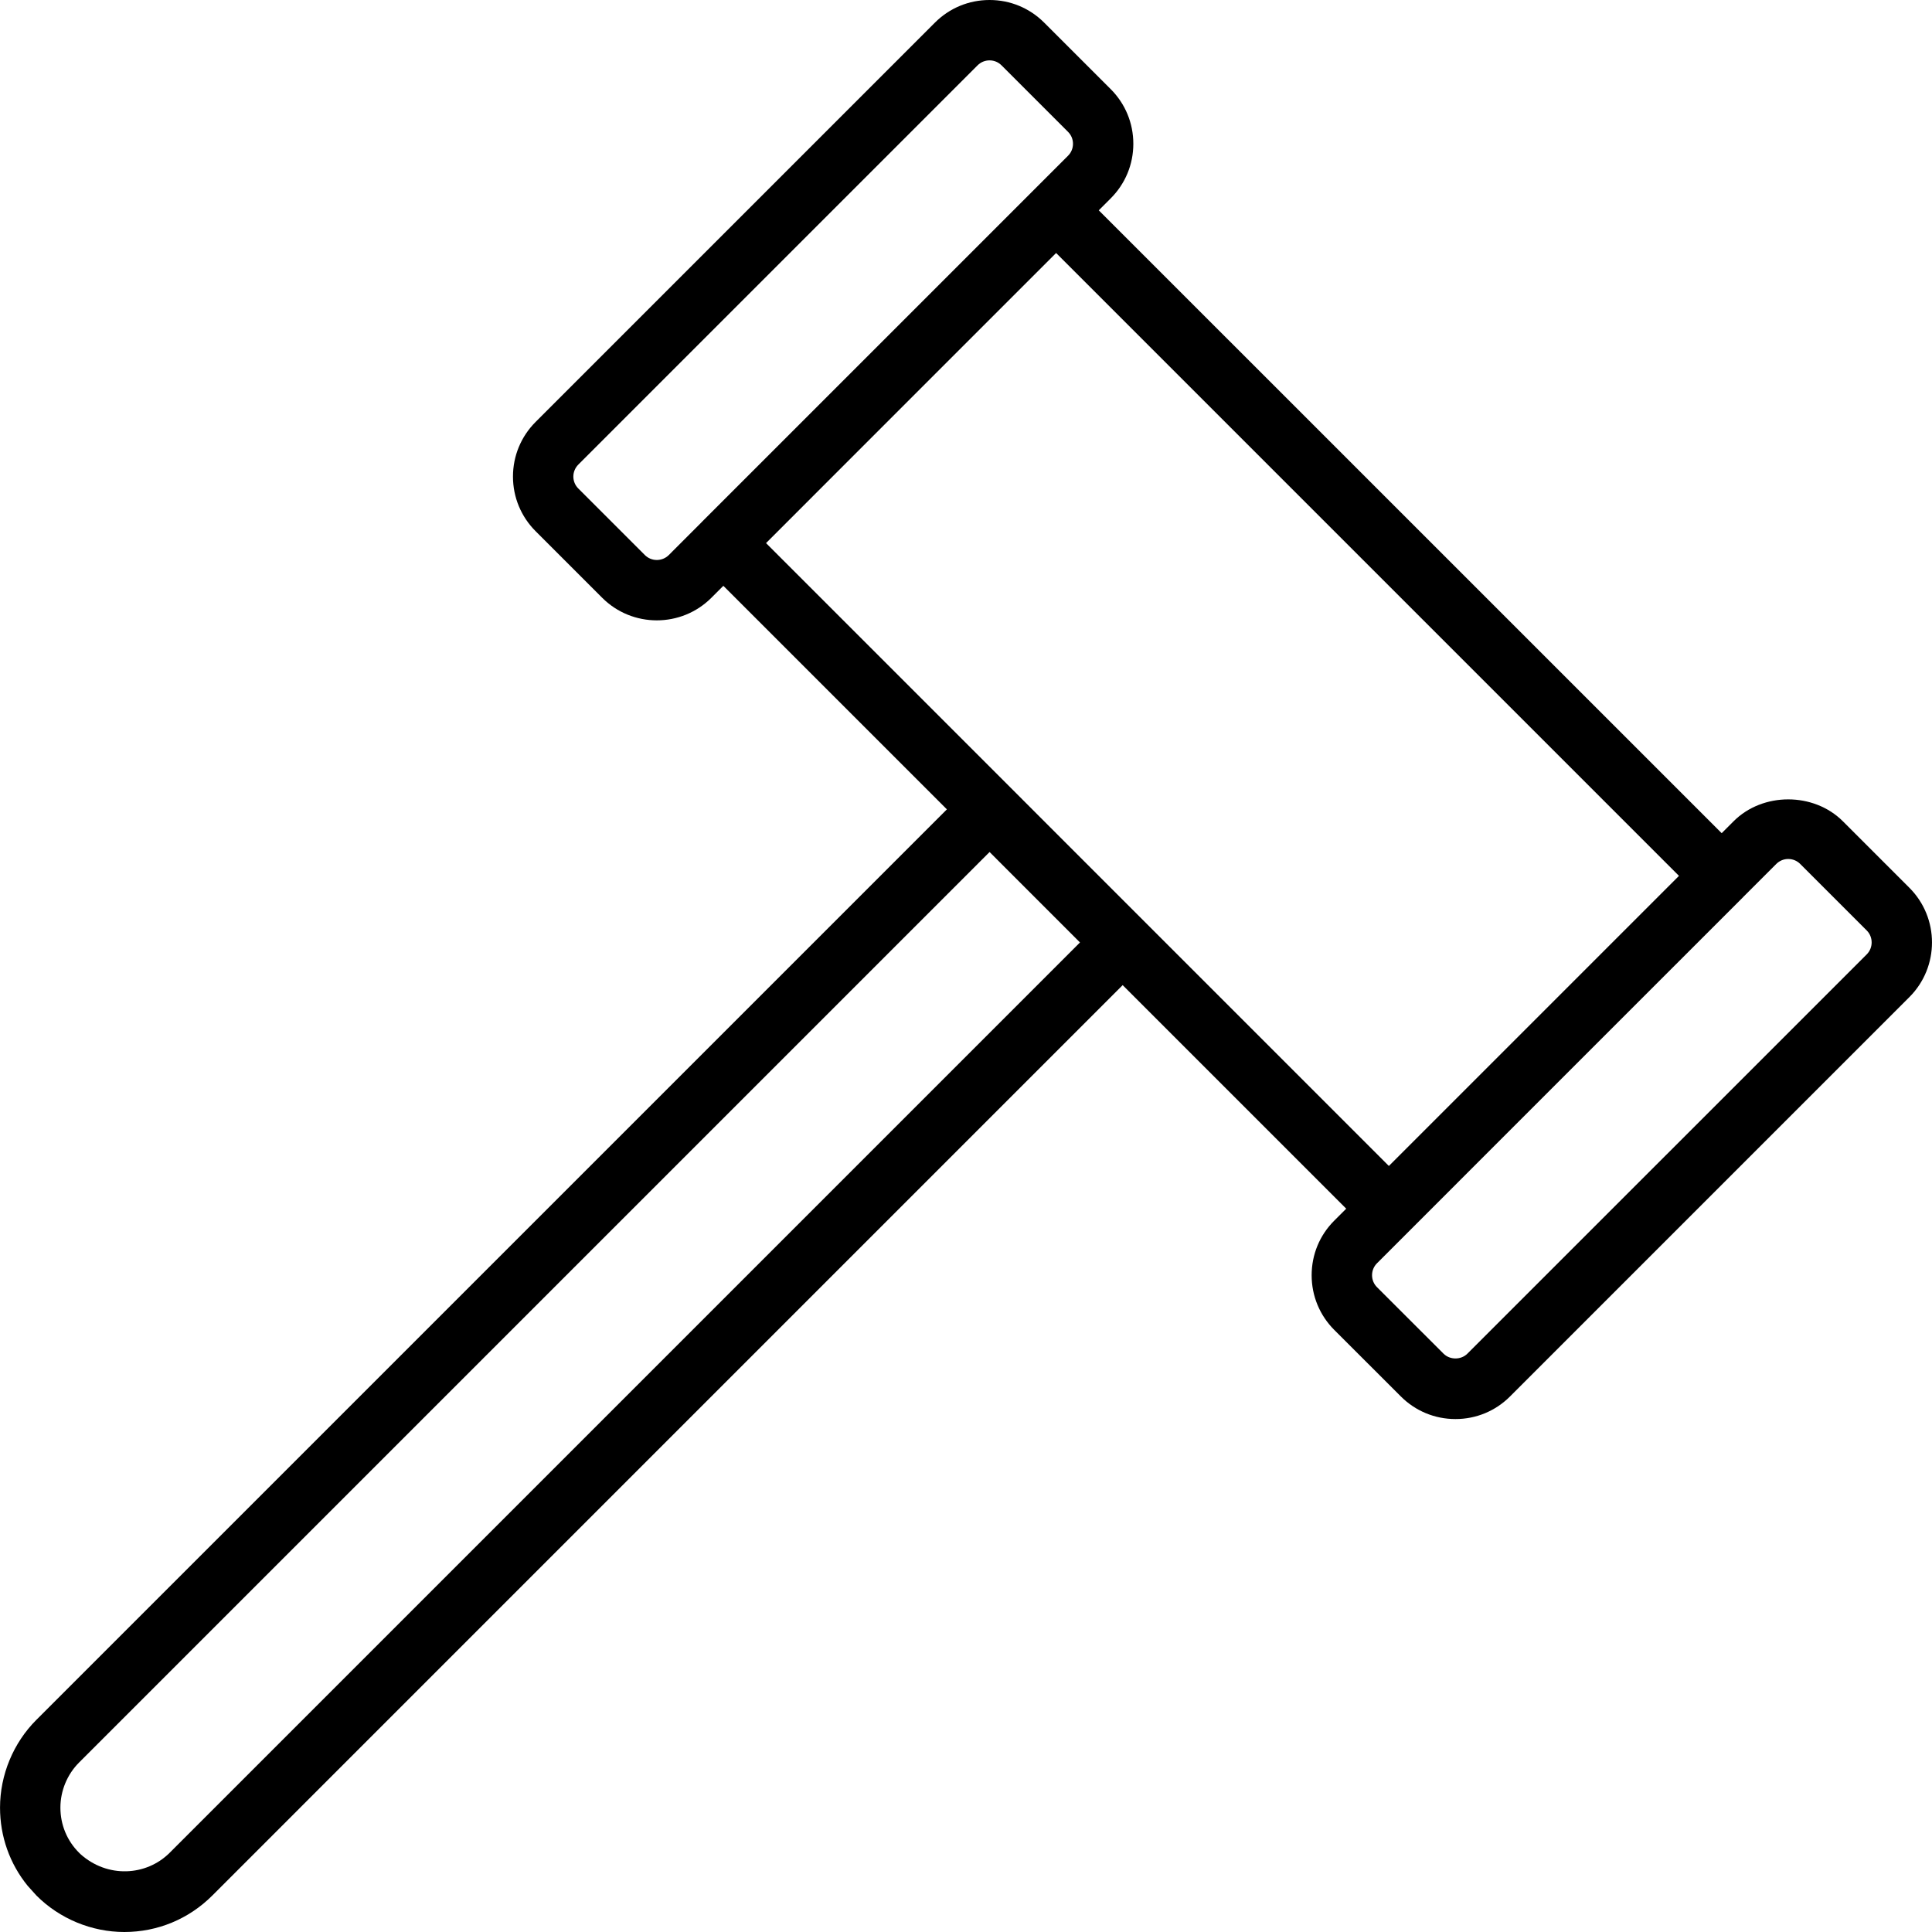
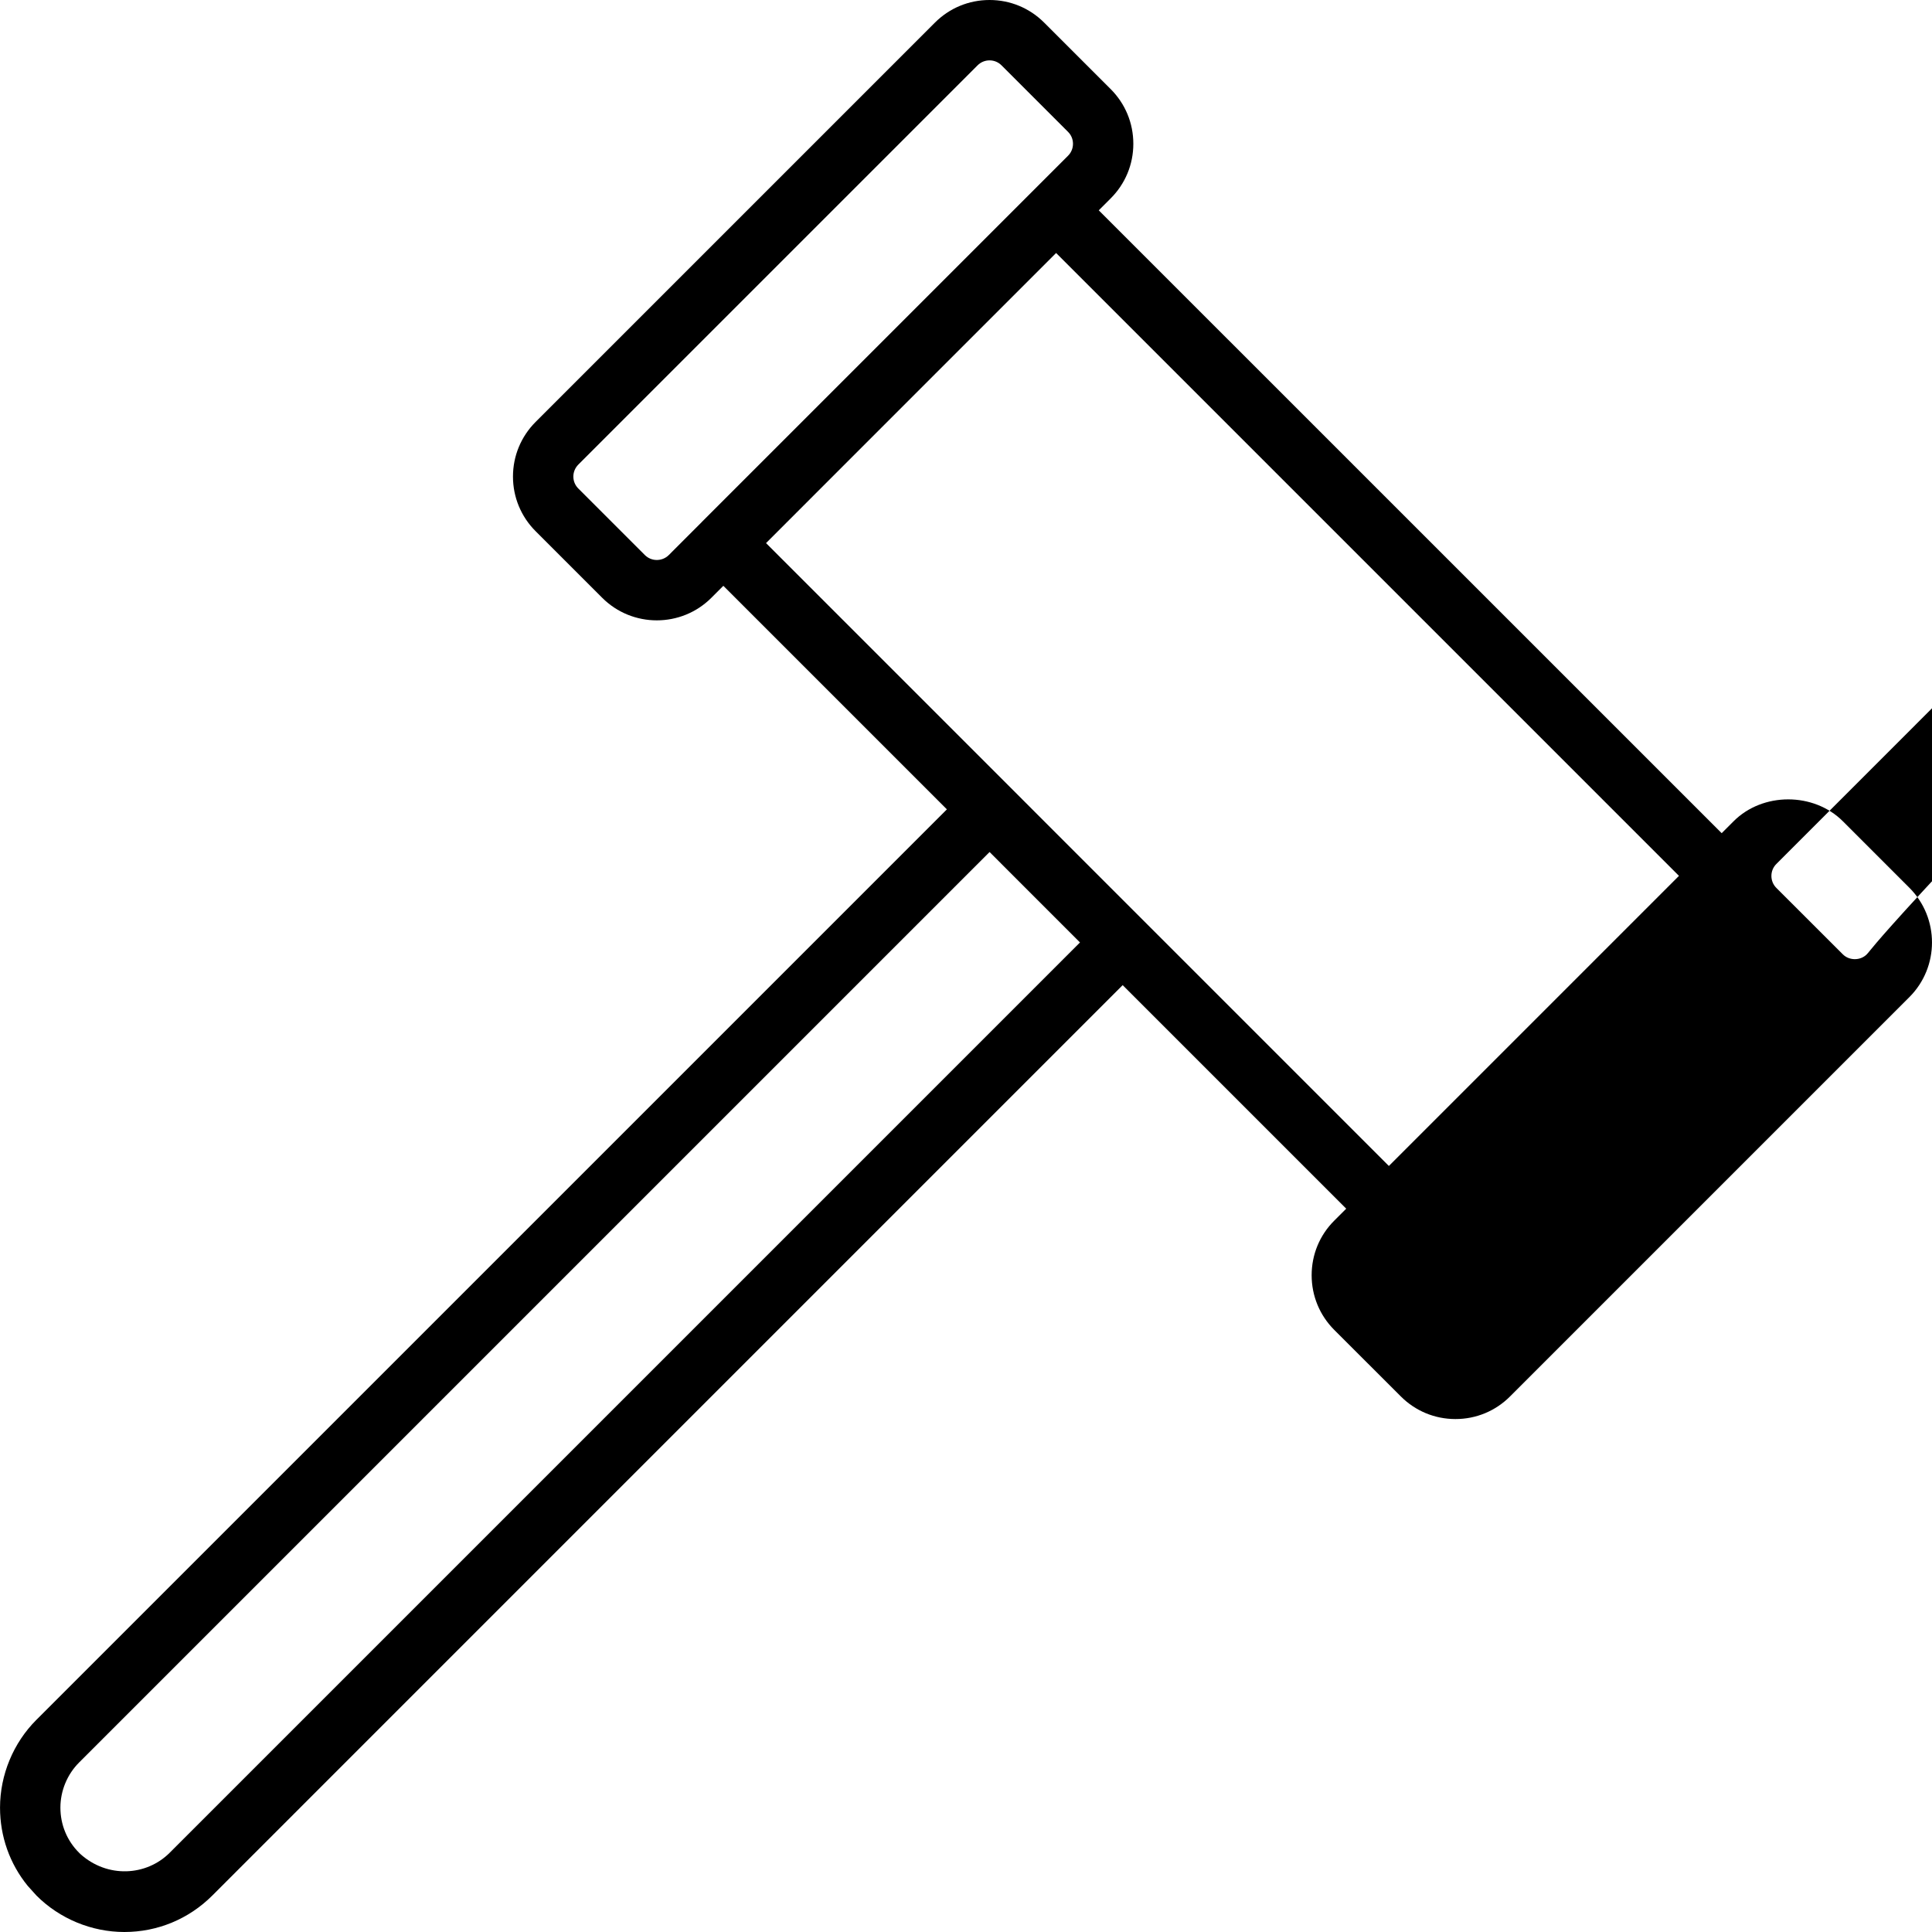
<svg xmlns="http://www.w3.org/2000/svg" fill="#000000" height="800px" width="800px" version="1.1" id="Layer_1" viewBox="0 0 64 64" enable-background="new 0 0 64 64" xml:space="preserve">
-   <path id="Hammer_1_" d="M63.252,29.41l-2.205-2.205c-0.968-0.967-2.655-0.965-3.619,0  l-0.395,0.395L36.398,6.967l0.394-0.394c0.483-0.482,0.751-1.125,0.751-1.809  c0-0.685-0.266-1.328-0.75-1.812L34.59,0.75C34.108,0.267,33.465,0,32.781,0  c0,0,0,0-0.001,0c-0.684,0-1.327,0.266-1.81,0.75L17.743,13.977  c-0.483,0.483-0.75,1.127-0.75,1.81c0,0.683,0.267,1.327,0.75,1.81l2.205,2.205  c0.499,0.499,1.154,0.748,1.809,0.748c0.655,0,1.31-0.249,1.809-0.748  l0.396-0.396l7.405,7.405L1.208,56.969c-0.767,0.765-1.207,1.826-1.207,2.912  c0,0.955,0.322,1.859,0.915,2.588l0.293,0.325C1.975,63.561,3.036,64,4.119,64  c1.098,0,2.132-0.428,2.912-1.206l30.159-30.16l7.405,7.405l-0.395,0.395  c-0.484,0.482-0.75,1.125-0.75,1.81c0,0.684,0.266,1.327,0.749,1.811l2.205,2.203  c0.482,0.483,1.125,0.75,1.81,0.75c0.684,0,1.326-0.266,1.809-0.75  L63.252,33.029C64.249,32.031,64.249,30.408,63.252,29.41z M21.362,18.387  l-2.205-2.205c-0.105-0.105-0.164-0.246-0.164-0.395  c0-0.149,0.059-0.29,0.164-0.396L32.384,2.164C32.49,2.058,32.631,2,32.78,2h0.001  c0.149,0,0.289,0.058,0.395,0.164l2.204,2.204c0.107,0.106,0.164,0.246,0.164,0.396  c0,0.149-0.058,0.289-0.163,0.394l-5.744,5.745l-6.383,6.382v0.002l-1.101,1.102  C21.932,18.605,21.58,18.604,21.362,18.387z M35.776,31.22L5.618,61.378  c-0.772,0.77-2.062,0.846-2.959,0.036L2.62,61.375  c-0.399-0.397-0.619-0.928-0.619-1.495c0-0.558,0.226-1.103,0.62-1.496l30.16-30.16  l1.497,1.498L35.776,31.22z M46.008,38.624l-10.316-10.316l-2.204-2.205h-0  l-8.112-8.112l5.617-5.619l3.992-3.991l20.633,20.633l-3.991,3.991L46.008,38.624z   M61.838,31.615L48.609,44.842c-0.212,0.212-0.579,0.211-0.79-0l-2.205-2.203  c-0.105-0.105-0.163-0.246-0.163-0.396c0-0.149,0.058-0.29,0.163-0.395  l6.614-6.615l5.512-5.511v-0.002l1.102-1.101c0.105-0.105,0.246-0.164,0.396-0.164  c0.149,0,0.29,0.058,0.396,0.164l2.205,2.205  C62.055,31.042,62.055,31.397,61.838,31.615z" />
+   <path id="Hammer_1_" d="M63.252,29.41l-2.205-2.205c-0.968-0.967-2.655-0.965-3.619,0  l-0.395,0.395L36.398,6.967l0.394-0.394c0.483-0.482,0.751-1.125,0.751-1.809  c0-0.685-0.266-1.328-0.75-1.812L34.59,0.75C34.108,0.267,33.465,0,32.781,0  c0,0,0,0-0.001,0c-0.684,0-1.327,0.266-1.81,0.75L17.743,13.977  c-0.483,0.483-0.75,1.127-0.75,1.81c0,0.683,0.267,1.327,0.75,1.81l2.205,2.205  c0.499,0.499,1.154,0.748,1.809,0.748c0.655,0,1.31-0.249,1.809-0.748  l0.396-0.396l7.405,7.405L1.208,56.969c-0.767,0.765-1.207,1.826-1.207,2.912  c0,0.955,0.322,1.859,0.915,2.588l0.293,0.325C1.975,63.561,3.036,64,4.119,64  c1.098,0,2.132-0.428,2.912-1.206l30.159-30.16l7.405,7.405l-0.395,0.395  c-0.484,0.482-0.75,1.125-0.75,1.81c0,0.684,0.266,1.327,0.749,1.811l2.205,2.203  c0.482,0.483,1.125,0.75,1.81,0.75c0.684,0,1.326-0.266,1.809-0.75  L63.252,33.029C64.249,32.031,64.249,30.408,63.252,29.41z M21.362,18.387  l-2.205-2.205c-0.105-0.105-0.164-0.246-0.164-0.395  c0-0.149,0.059-0.29,0.164-0.396L32.384,2.164C32.49,2.058,32.631,2,32.78,2h0.001  c0.149,0,0.289,0.058,0.395,0.164l2.204,2.204c0.107,0.106,0.164,0.246,0.164,0.396  c0,0.149-0.058,0.289-0.163,0.394l-5.744,5.745l-6.383,6.382v0.002l-1.101,1.102  C21.932,18.605,21.58,18.604,21.362,18.387z M35.776,31.22L5.618,61.378  c-0.772,0.77-2.062,0.846-2.959,0.036L2.62,61.375  c-0.399-0.397-0.619-0.928-0.619-1.495c0-0.558,0.226-1.103,0.62-1.496l30.16-30.16  l1.497,1.498L35.776,31.22z M46.008,38.624l-10.316-10.316l-2.204-2.205h-0  l-8.112-8.112l5.617-5.619l3.992-3.991l20.633,20.633l-3.991,3.991L46.008,38.624z   M61.838,31.615c-0.212,0.212-0.579,0.211-0.79-0l-2.205-2.203  c-0.105-0.105-0.163-0.246-0.163-0.396c0-0.149,0.058-0.29,0.163-0.395  l6.614-6.615l5.512-5.511v-0.002l1.102-1.101c0.105-0.105,0.246-0.164,0.396-0.164  c0.149,0,0.29,0.058,0.396,0.164l2.205,2.205  C62.055,31.042,62.055,31.397,61.838,31.615z" />
</svg>